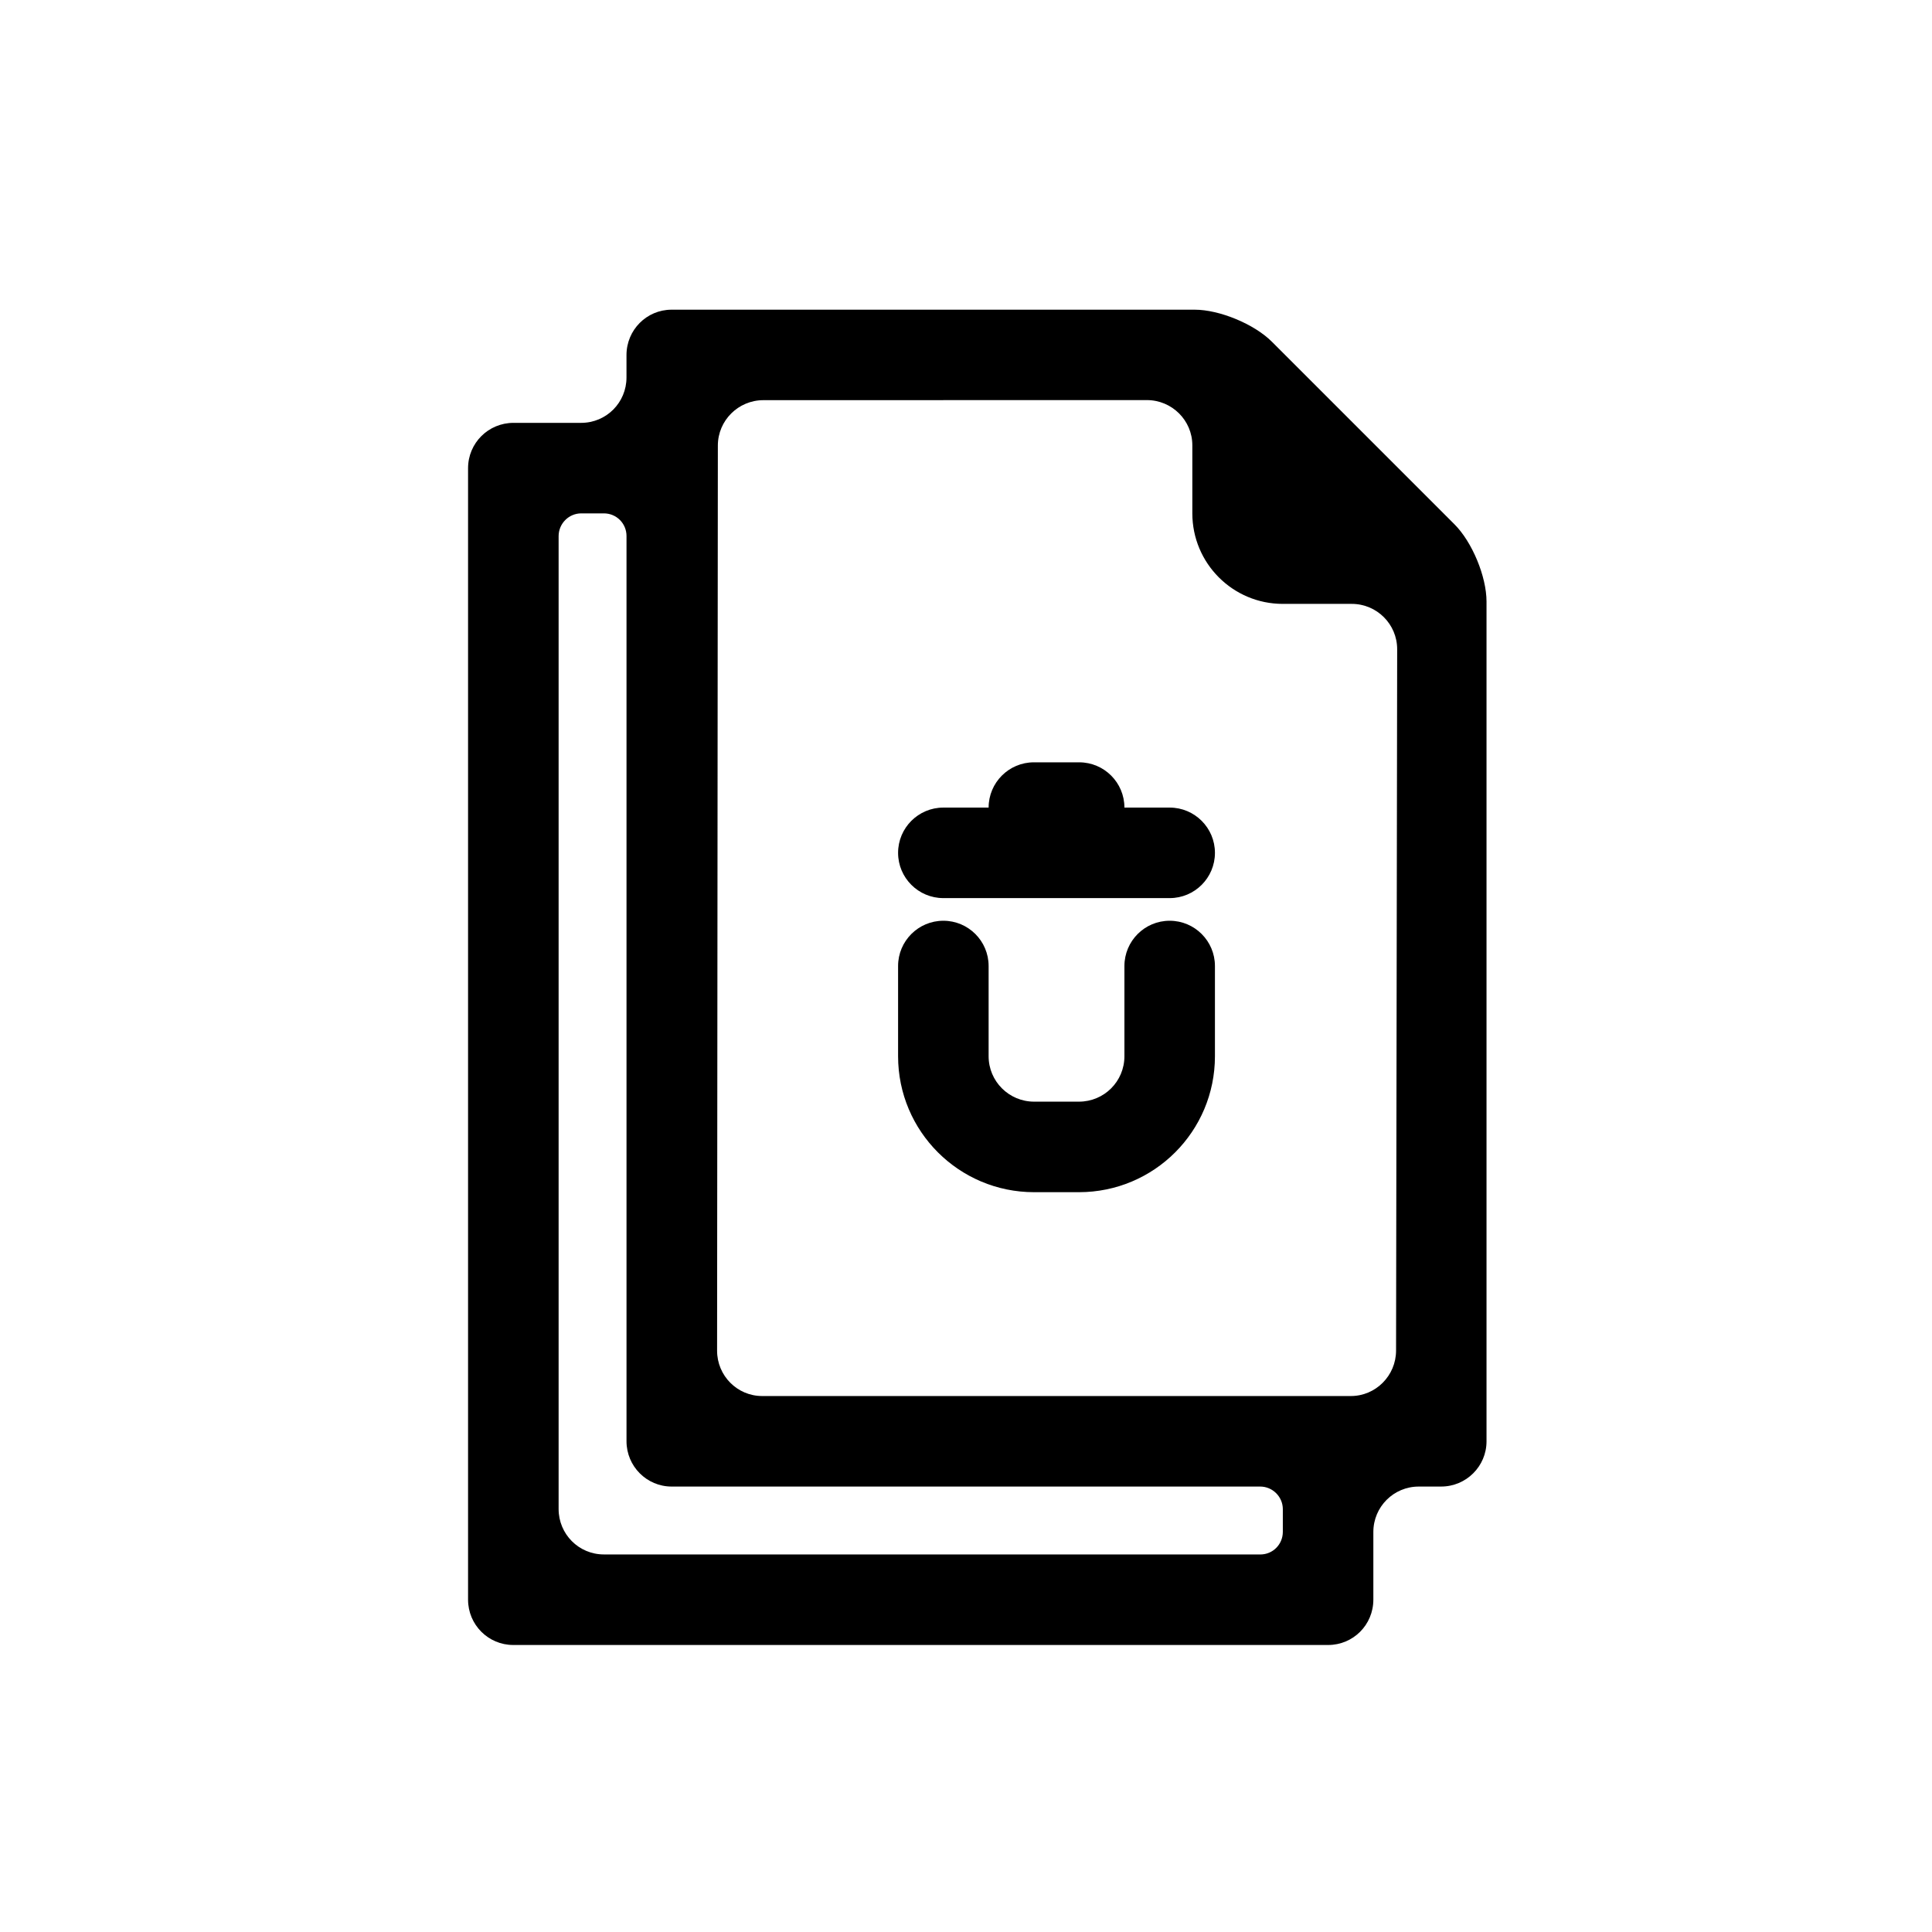
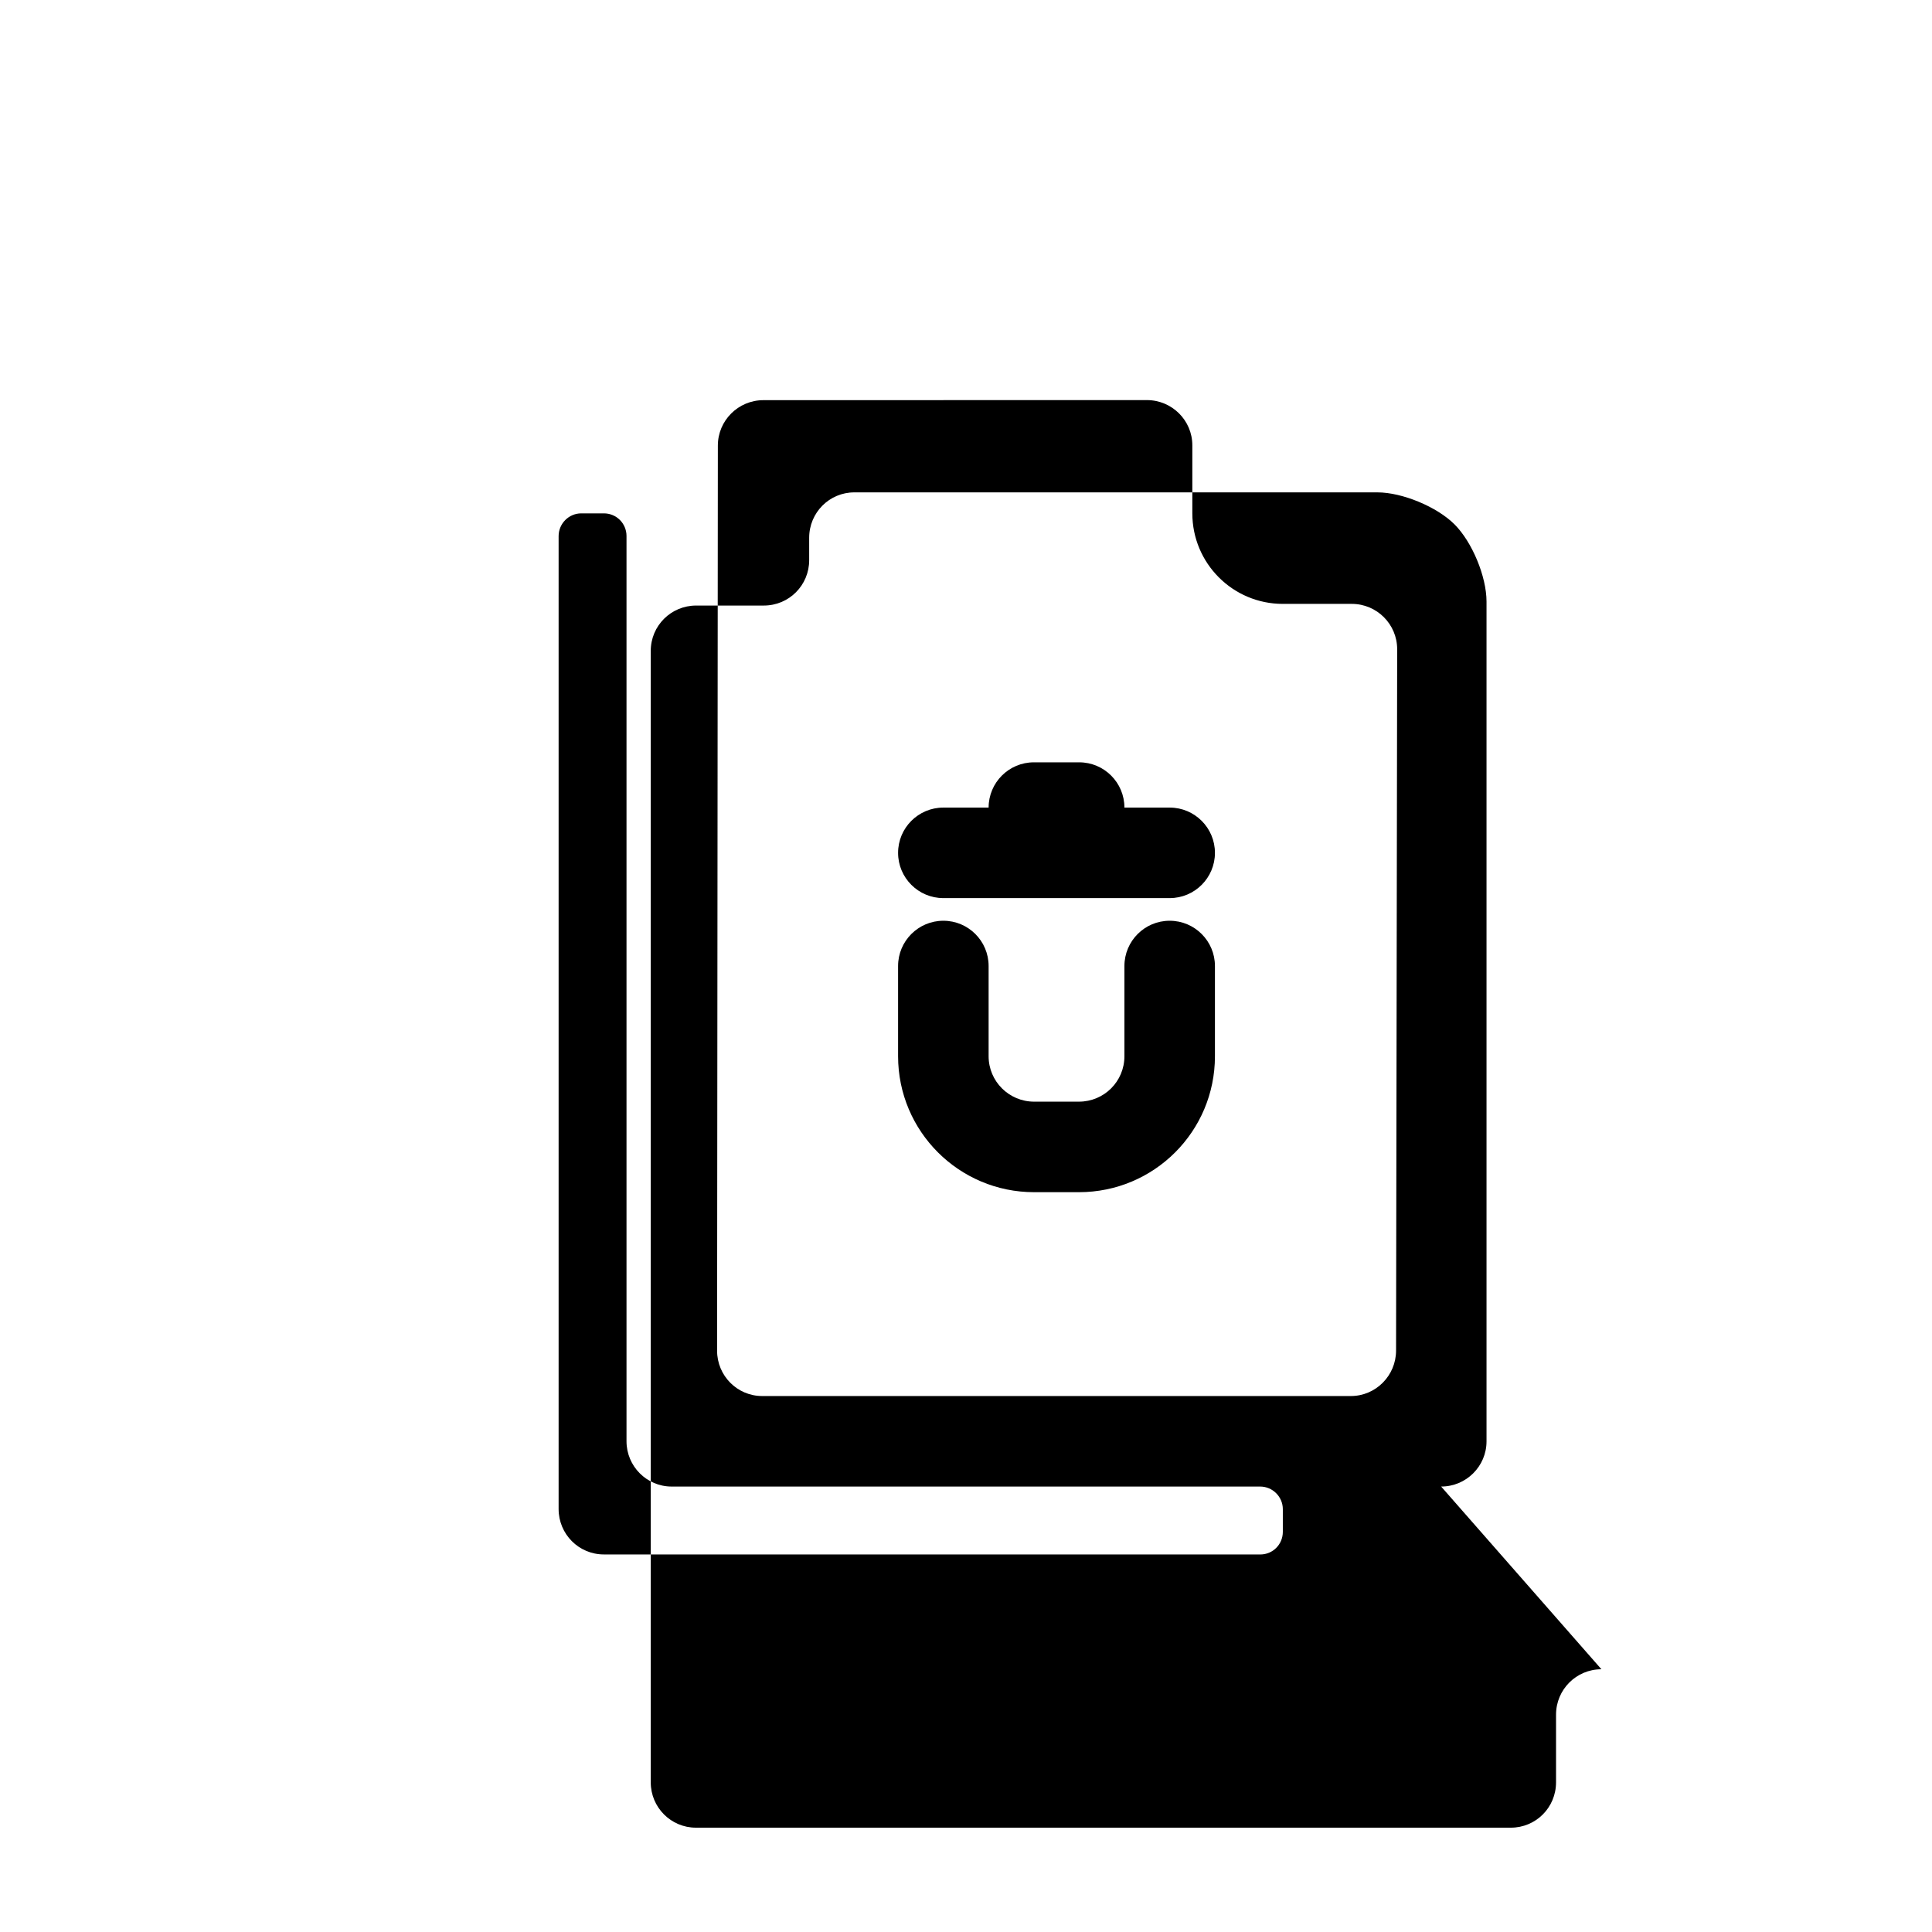
<svg xmlns="http://www.w3.org/2000/svg" fill="#000000" width="800px" height="800px" version="1.1" viewBox="144 144 512 512">
-   <path d="m525.92 537.95c6.641 0 12.023-5.375 12.023-11.973v-222.56c0-6.613-3.797-15.77-8.477-20.453l-48.414-48.414c-4.684-4.684-13.887-8.48-20.434-8.48h-138.64c-6.602 0-11.953 5.363-11.953 12.027v5.938c0 6.641-5.316 12.027-12.031 12.027h-17.922c-6.644 0-12.031 5.348-12.031 12.008v299.86c0 6.633 5.348 12.008 11.98 12.008h215.95c6.617 0 11.98-5.316 11.98-12.031v-17.922c0-6.644 5.363-12.031 12.027-12.031zm-11.949-36.031c-0.008 6.652-5.402 12.043-11.961 12.043h-156.04c-6.598 0-11.941-5.394-11.934-12.027l0.203-239.86c0.004-6.641 5.414-12.023 12.066-12.027l101.62-0.02c6.656 0 12.055 5.375 12.055 11.984v18.02c0 13.258 10.727 24.004 23.977 24.004h18.277c6.656 0 12.043 5.398 12.031 12.039zm-59.996-143.9c6.625 0 11.996 5.371 11.996 11.996 0 6.621-5.371 11.992-11.996 11.992h-59.977c-6.625 0-11.996-5.371-11.996-11.992 0-6.625 5.371-11.996 11.996-11.996h11.996c0-6.625 5.371-11.996 11.996-11.996h11.996c6.625 0 11.996 5.371 11.996 11.996zm-24.047 77.93h-11.879c-6.66 0-12.055-5.391-12.055-12.035v-23.91c0-6.625-5.371-11.996-11.996-11.996s-11.996 5.371-11.996 11.996v23.91c0 19.898 16.141 36.027 36.047 36.027h11.879c19.938 0 36.043-16.117 36.043-36.027v-23.91c0-6.625-5.371-11.996-11.996-11.996s-11.992 5.371-11.992 11.996v23.91c0 6.664-5.371 12.035-12.055 12.035zm48.082 120c3.289 0 5.953-2.656 5.953-5.992v-6.012c0-3.309-2.731-5.992-5.984-5.992h-155.99c-6.602 0-11.957-5.387-11.957-12.008v-239.9c0-3.312-2.652-5.996-5.988-5.996h-6.012c-3.309 0-5.992 2.731-5.992 6.019v257.84c0 6.644 5.332 12.035 12.008 12.035z" fill-rule="evenodd" />
+   <path d="m525.92 537.95c6.641 0 12.023-5.375 12.023-11.973v-222.56c0-6.613-3.797-15.77-8.477-20.453c-4.684-4.684-13.887-8.48-20.434-8.48h-138.64c-6.602 0-11.953 5.363-11.953 12.027v5.938c0 6.641-5.316 12.027-12.031 12.027h-17.922c-6.644 0-12.031 5.348-12.031 12.008v299.86c0 6.633 5.348 12.008 11.98 12.008h215.95c6.617 0 11.98-5.316 11.98-12.031v-17.922c0-6.644 5.363-12.031 12.027-12.031zm-11.949-36.031c-0.008 6.652-5.402 12.043-11.961 12.043h-156.04c-6.598 0-11.941-5.394-11.934-12.027l0.203-239.86c0.004-6.641 5.414-12.023 12.066-12.027l101.62-0.02c6.656 0 12.055 5.375 12.055 11.984v18.02c0 13.258 10.727 24.004 23.977 24.004h18.277c6.656 0 12.043 5.398 12.031 12.039zm-59.996-143.9c6.625 0 11.996 5.371 11.996 11.996 0 6.621-5.371 11.992-11.996 11.992h-59.977c-6.625 0-11.996-5.371-11.996-11.992 0-6.625 5.371-11.996 11.996-11.996h11.996c0-6.625 5.371-11.996 11.996-11.996h11.996c6.625 0 11.996 5.371 11.996 11.996zm-24.047 77.93h-11.879c-6.66 0-12.055-5.391-12.055-12.035v-23.91c0-6.625-5.371-11.996-11.996-11.996s-11.996 5.371-11.996 11.996v23.91c0 19.898 16.141 36.027 36.047 36.027h11.879c19.938 0 36.043-16.117 36.043-36.027v-23.91c0-6.625-5.371-11.996-11.996-11.996s-11.992 5.371-11.992 11.996v23.91c0 6.664-5.371 12.035-12.055 12.035zm48.082 120c3.289 0 5.953-2.656 5.953-5.992v-6.012c0-3.309-2.731-5.992-5.984-5.992h-155.99c-6.602 0-11.957-5.387-11.957-12.008v-239.9c0-3.312-2.652-5.996-5.988-5.996h-6.012c-3.309 0-5.992 2.731-5.992 6.019v257.84c0 6.644 5.332 12.035 12.008 12.035z" fill-rule="evenodd" />
</svg>